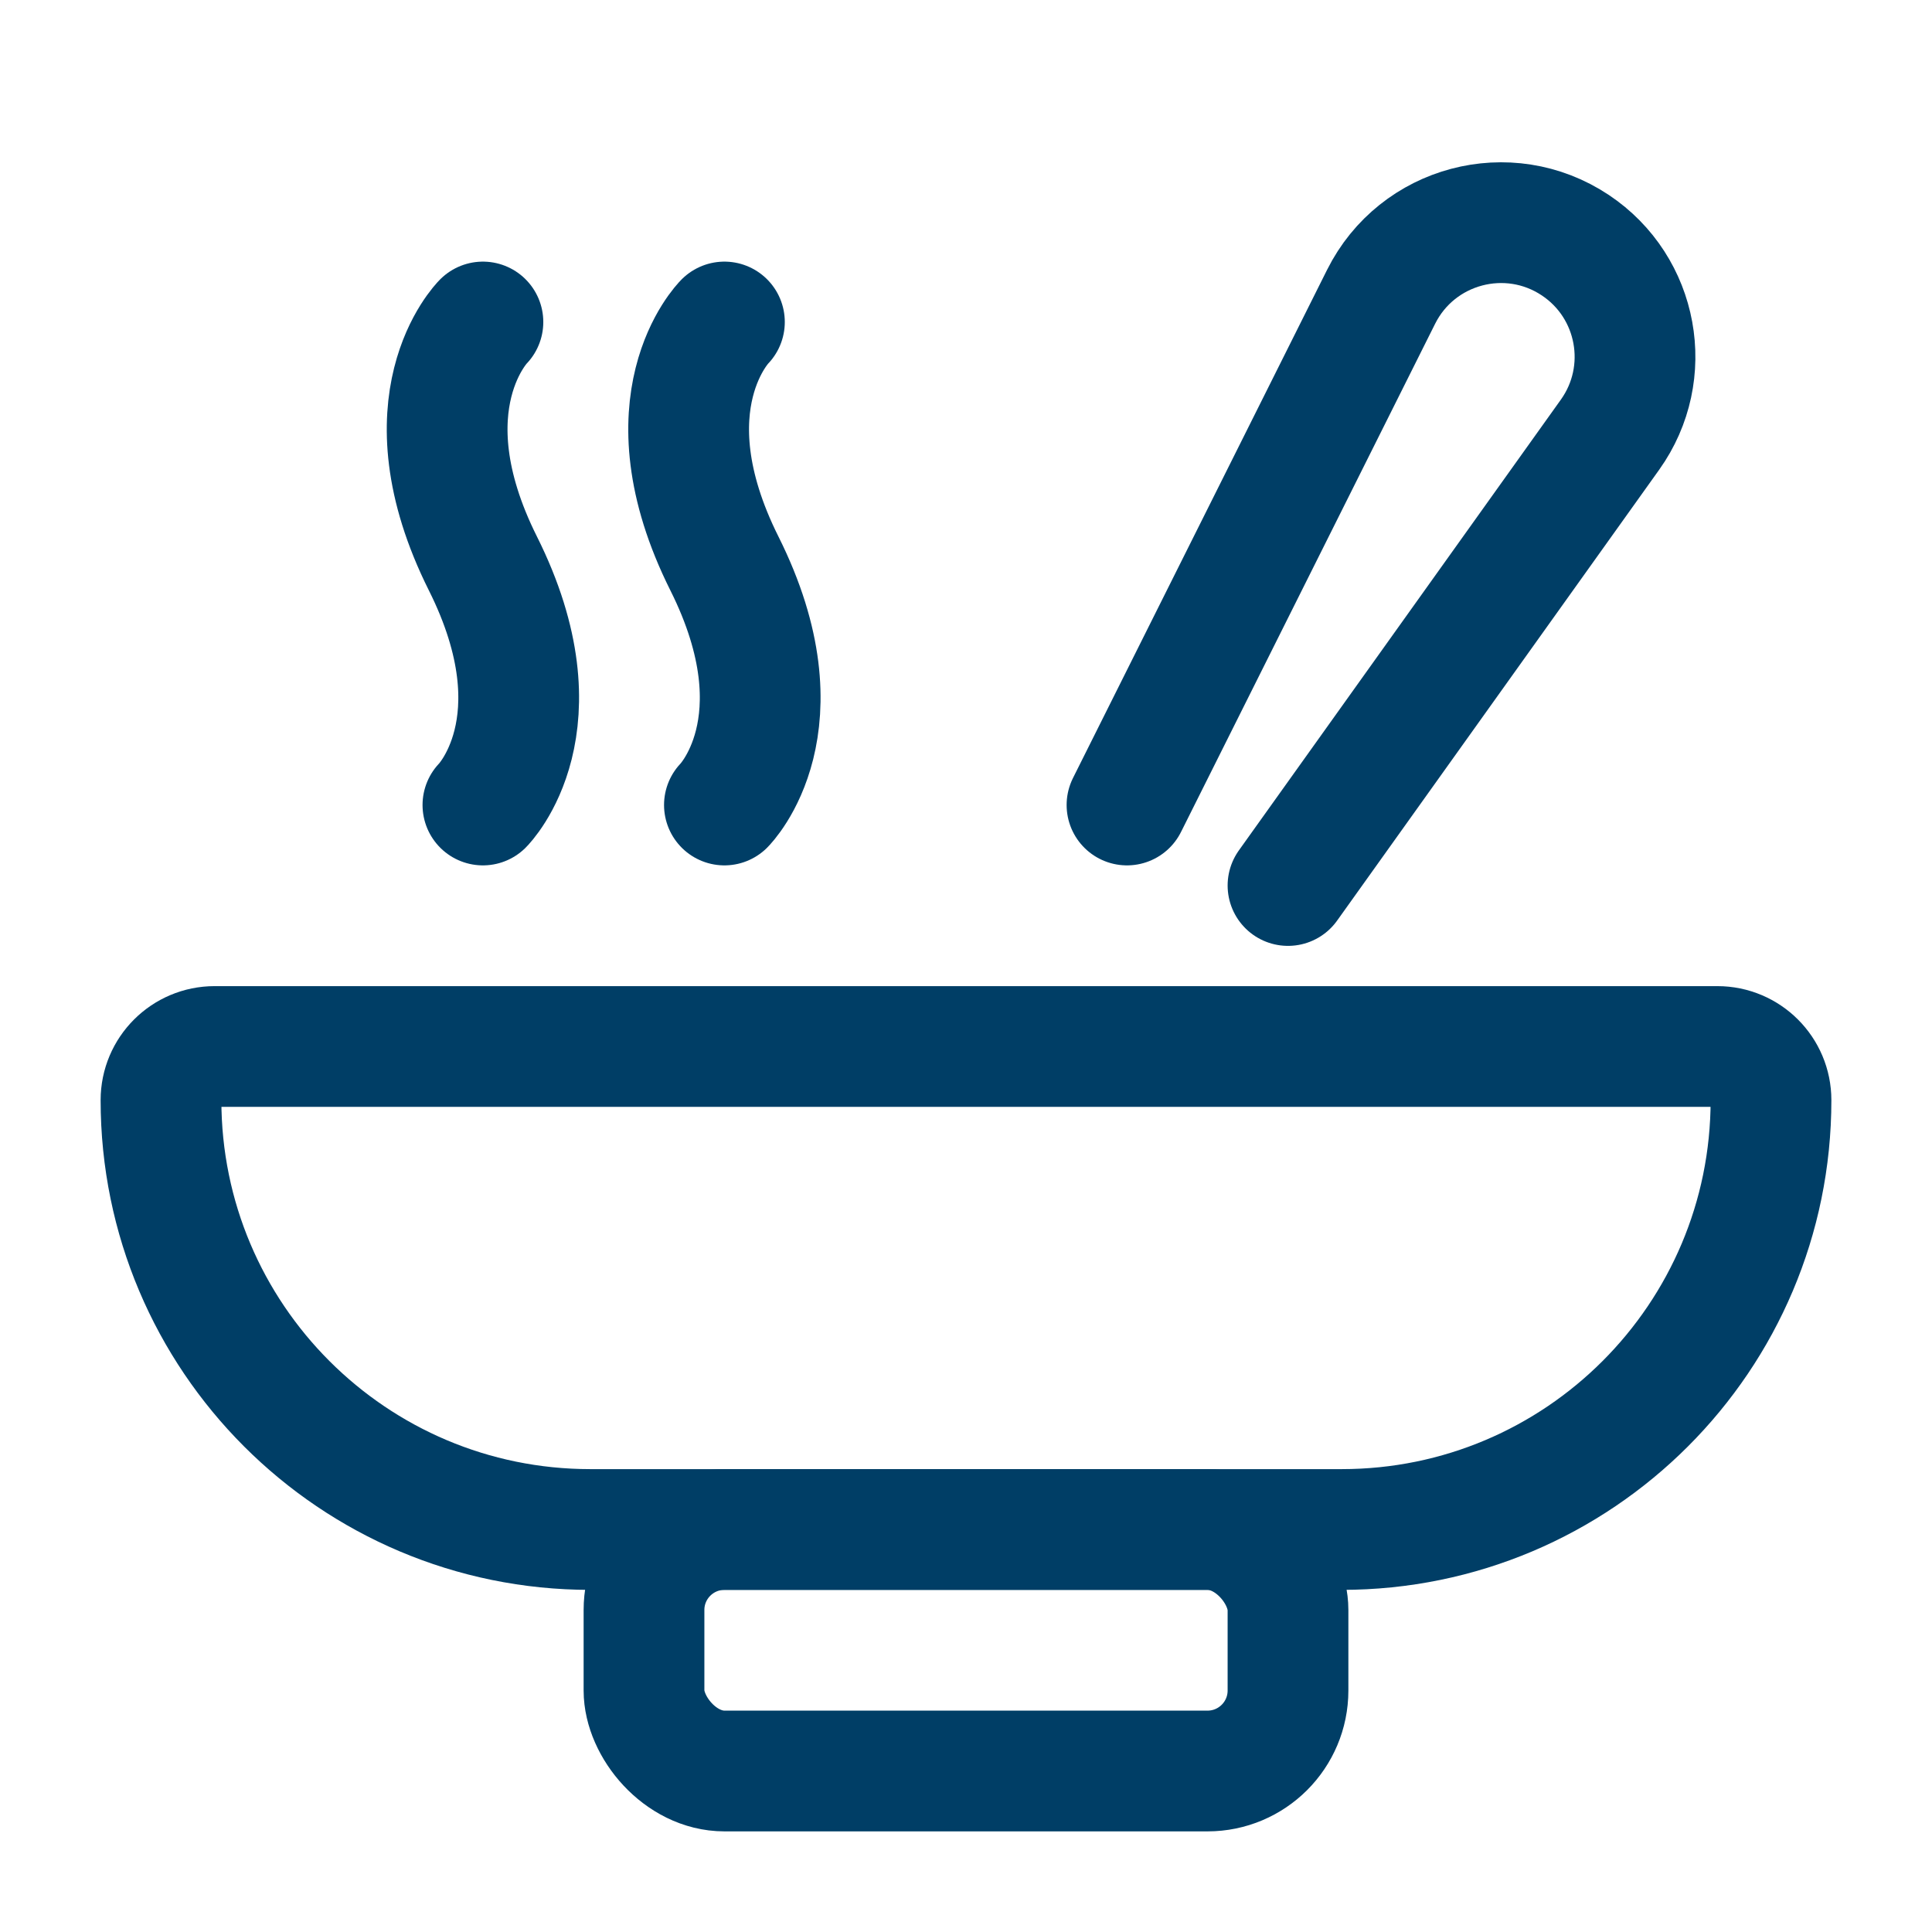
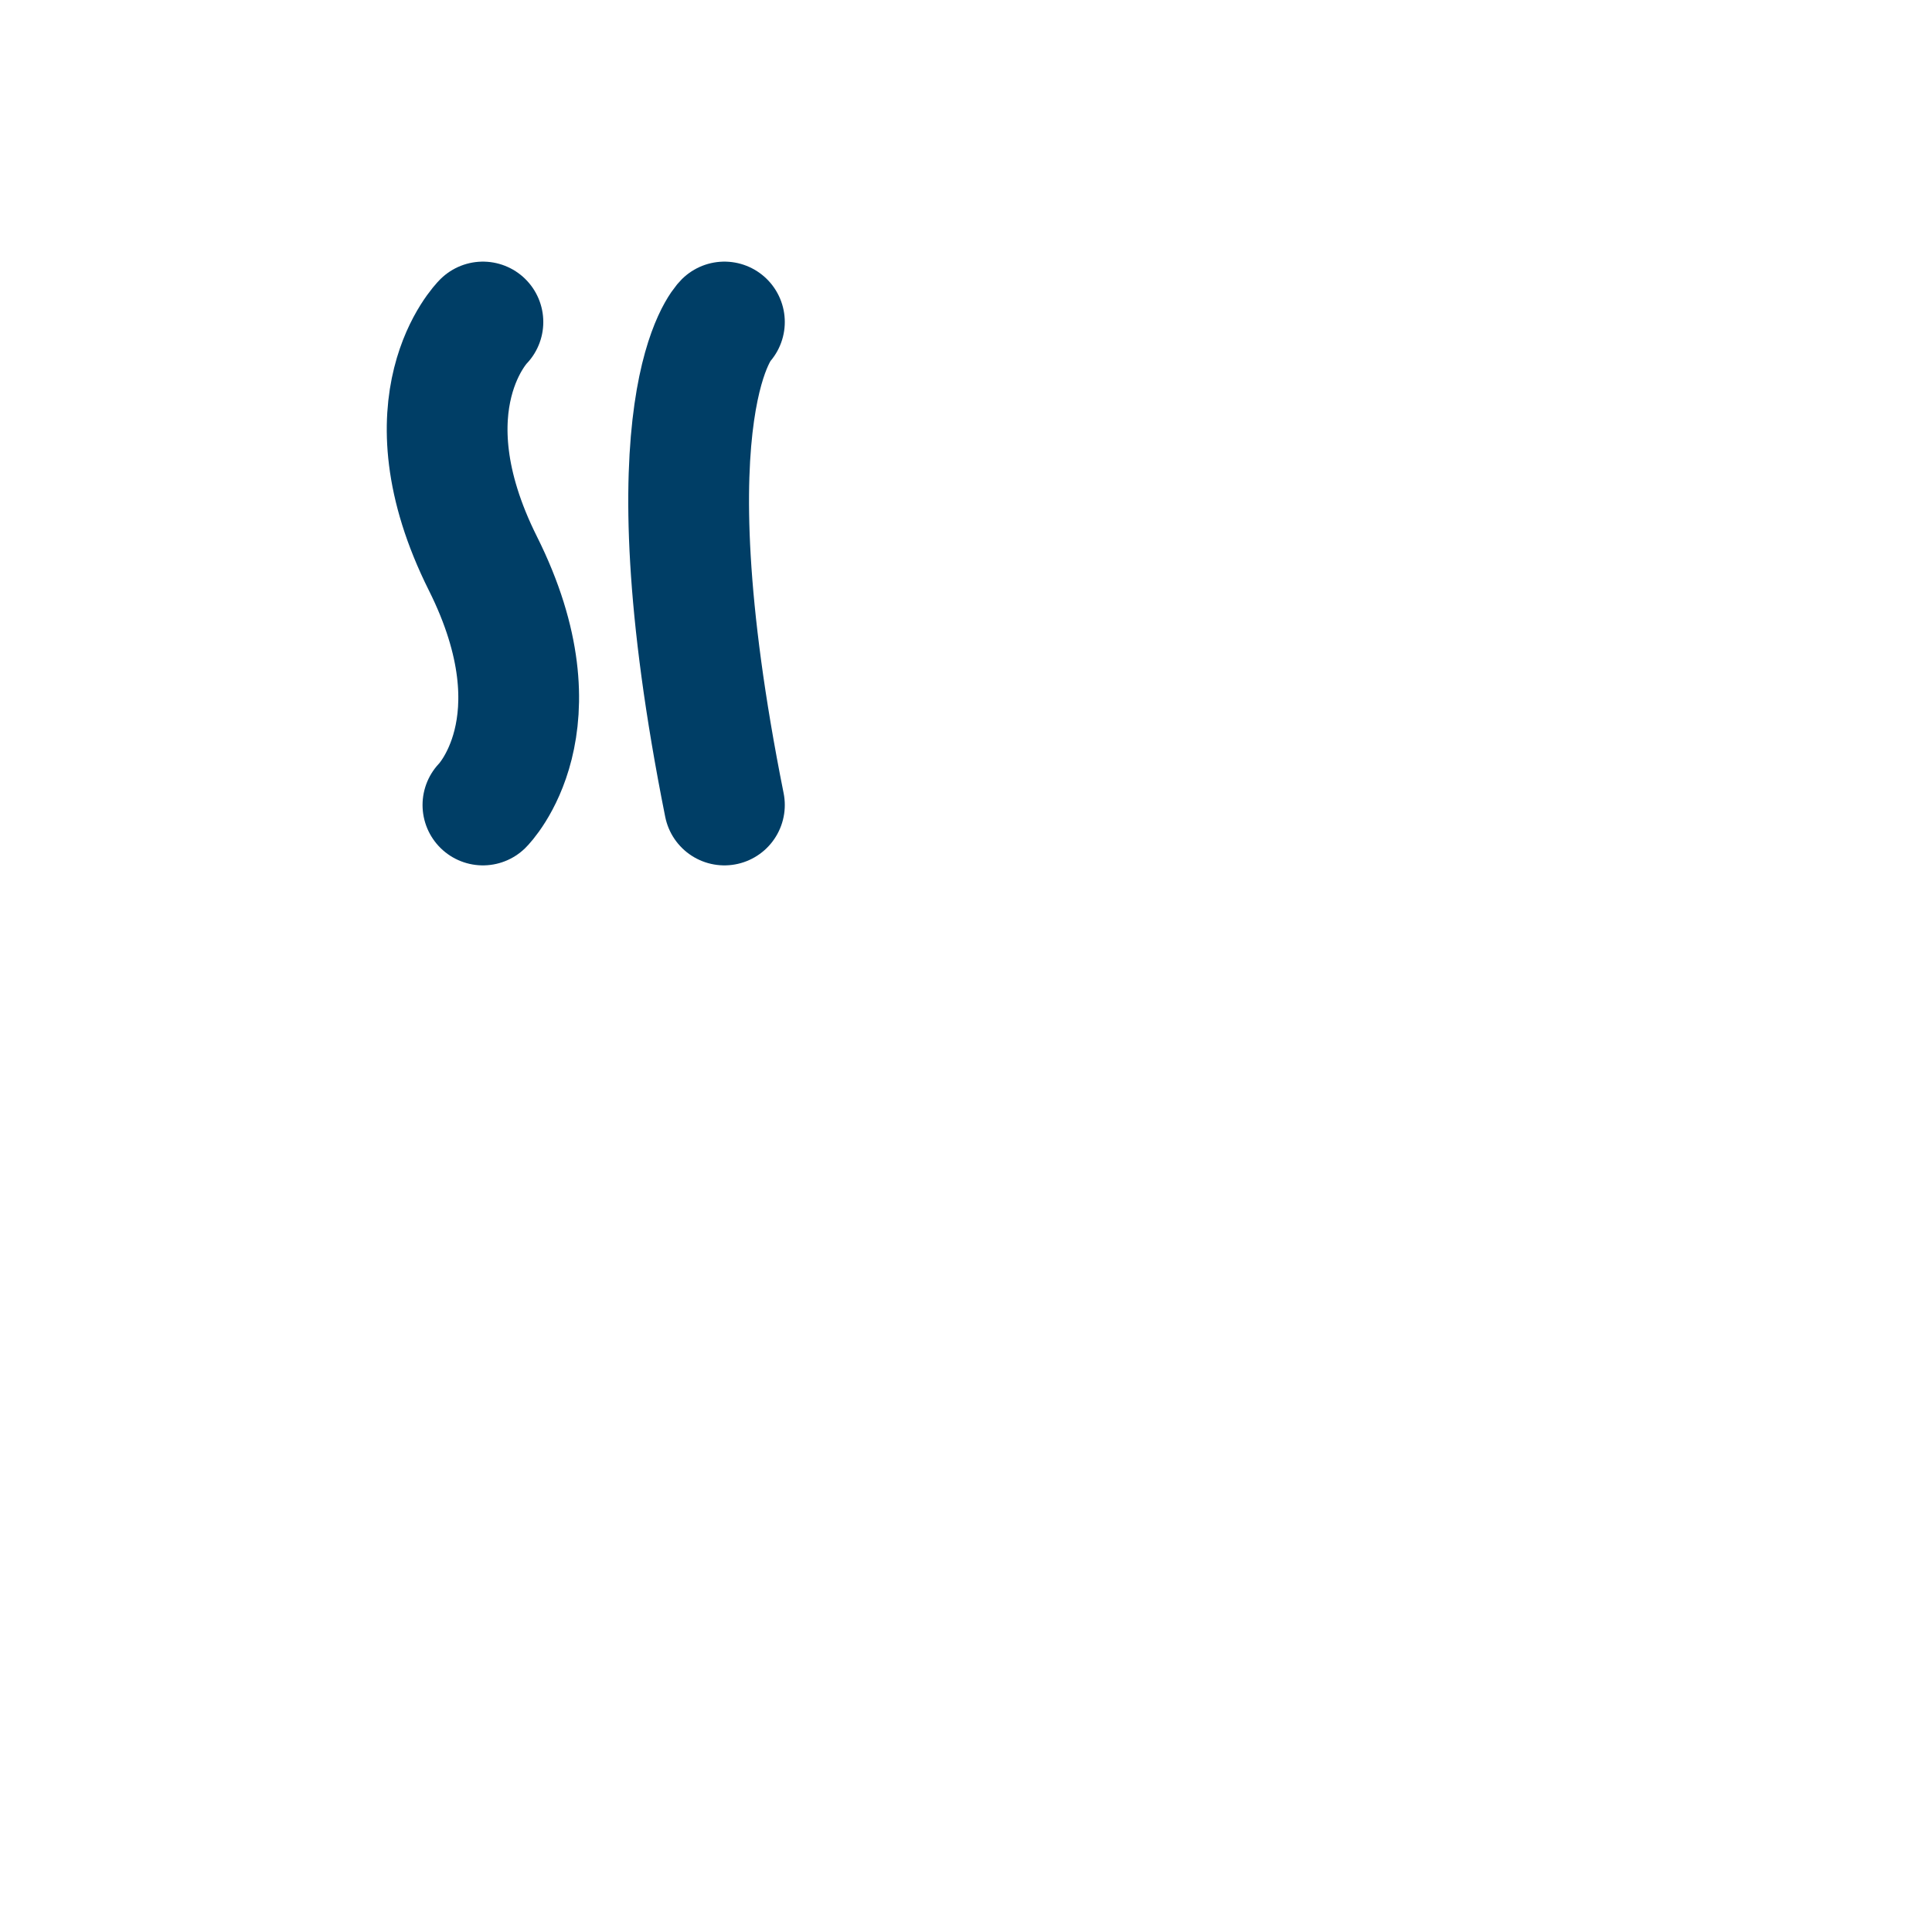
<svg xmlns="http://www.w3.org/2000/svg" width="48" height="48" viewBox="0 0 48 48" fill="none">
-   <rect x="16" y="38" width="16" height="6" rx="2" stroke="#003E66" stroke-width="3" />
-   <path d="M4 27.333C4 26.597 4.597 26 5.333 26H42.667C43.403 26 44 26.597 44 27.333V27.333C44 33.224 39.224 38 33.333 38H14.667C8.776 38 4 33.224 4 27.333V27.333Z" stroke="#003E66" stroke-width="3" />
  <path d="M11.998 20C11.998 20 13.998 18 11.998 14C9.998 10 11.998 8 11.998 8" stroke="#003E66" stroke-width="3" stroke-linecap="round" />
-   <path d="M17.998 20C17.998 20 19.998 18 17.998 14C15.998 10 17.998 8 17.998 8" stroke="#003E66" stroke-width="3" stroke-linecap="round" />
-   <path d="M28 20L34.313 7.374C35.209 5.582 37.472 4.981 39.139 6.092V6.092C40.704 7.136 41.094 9.268 40.001 10.799L32 22" stroke="#003E66" stroke-width="3" stroke-linecap="round" />
+   <path d="M17.998 20C15.998 10 17.998 8 17.998 8" stroke="#003E66" stroke-width="3" stroke-linecap="round" />
</svg>